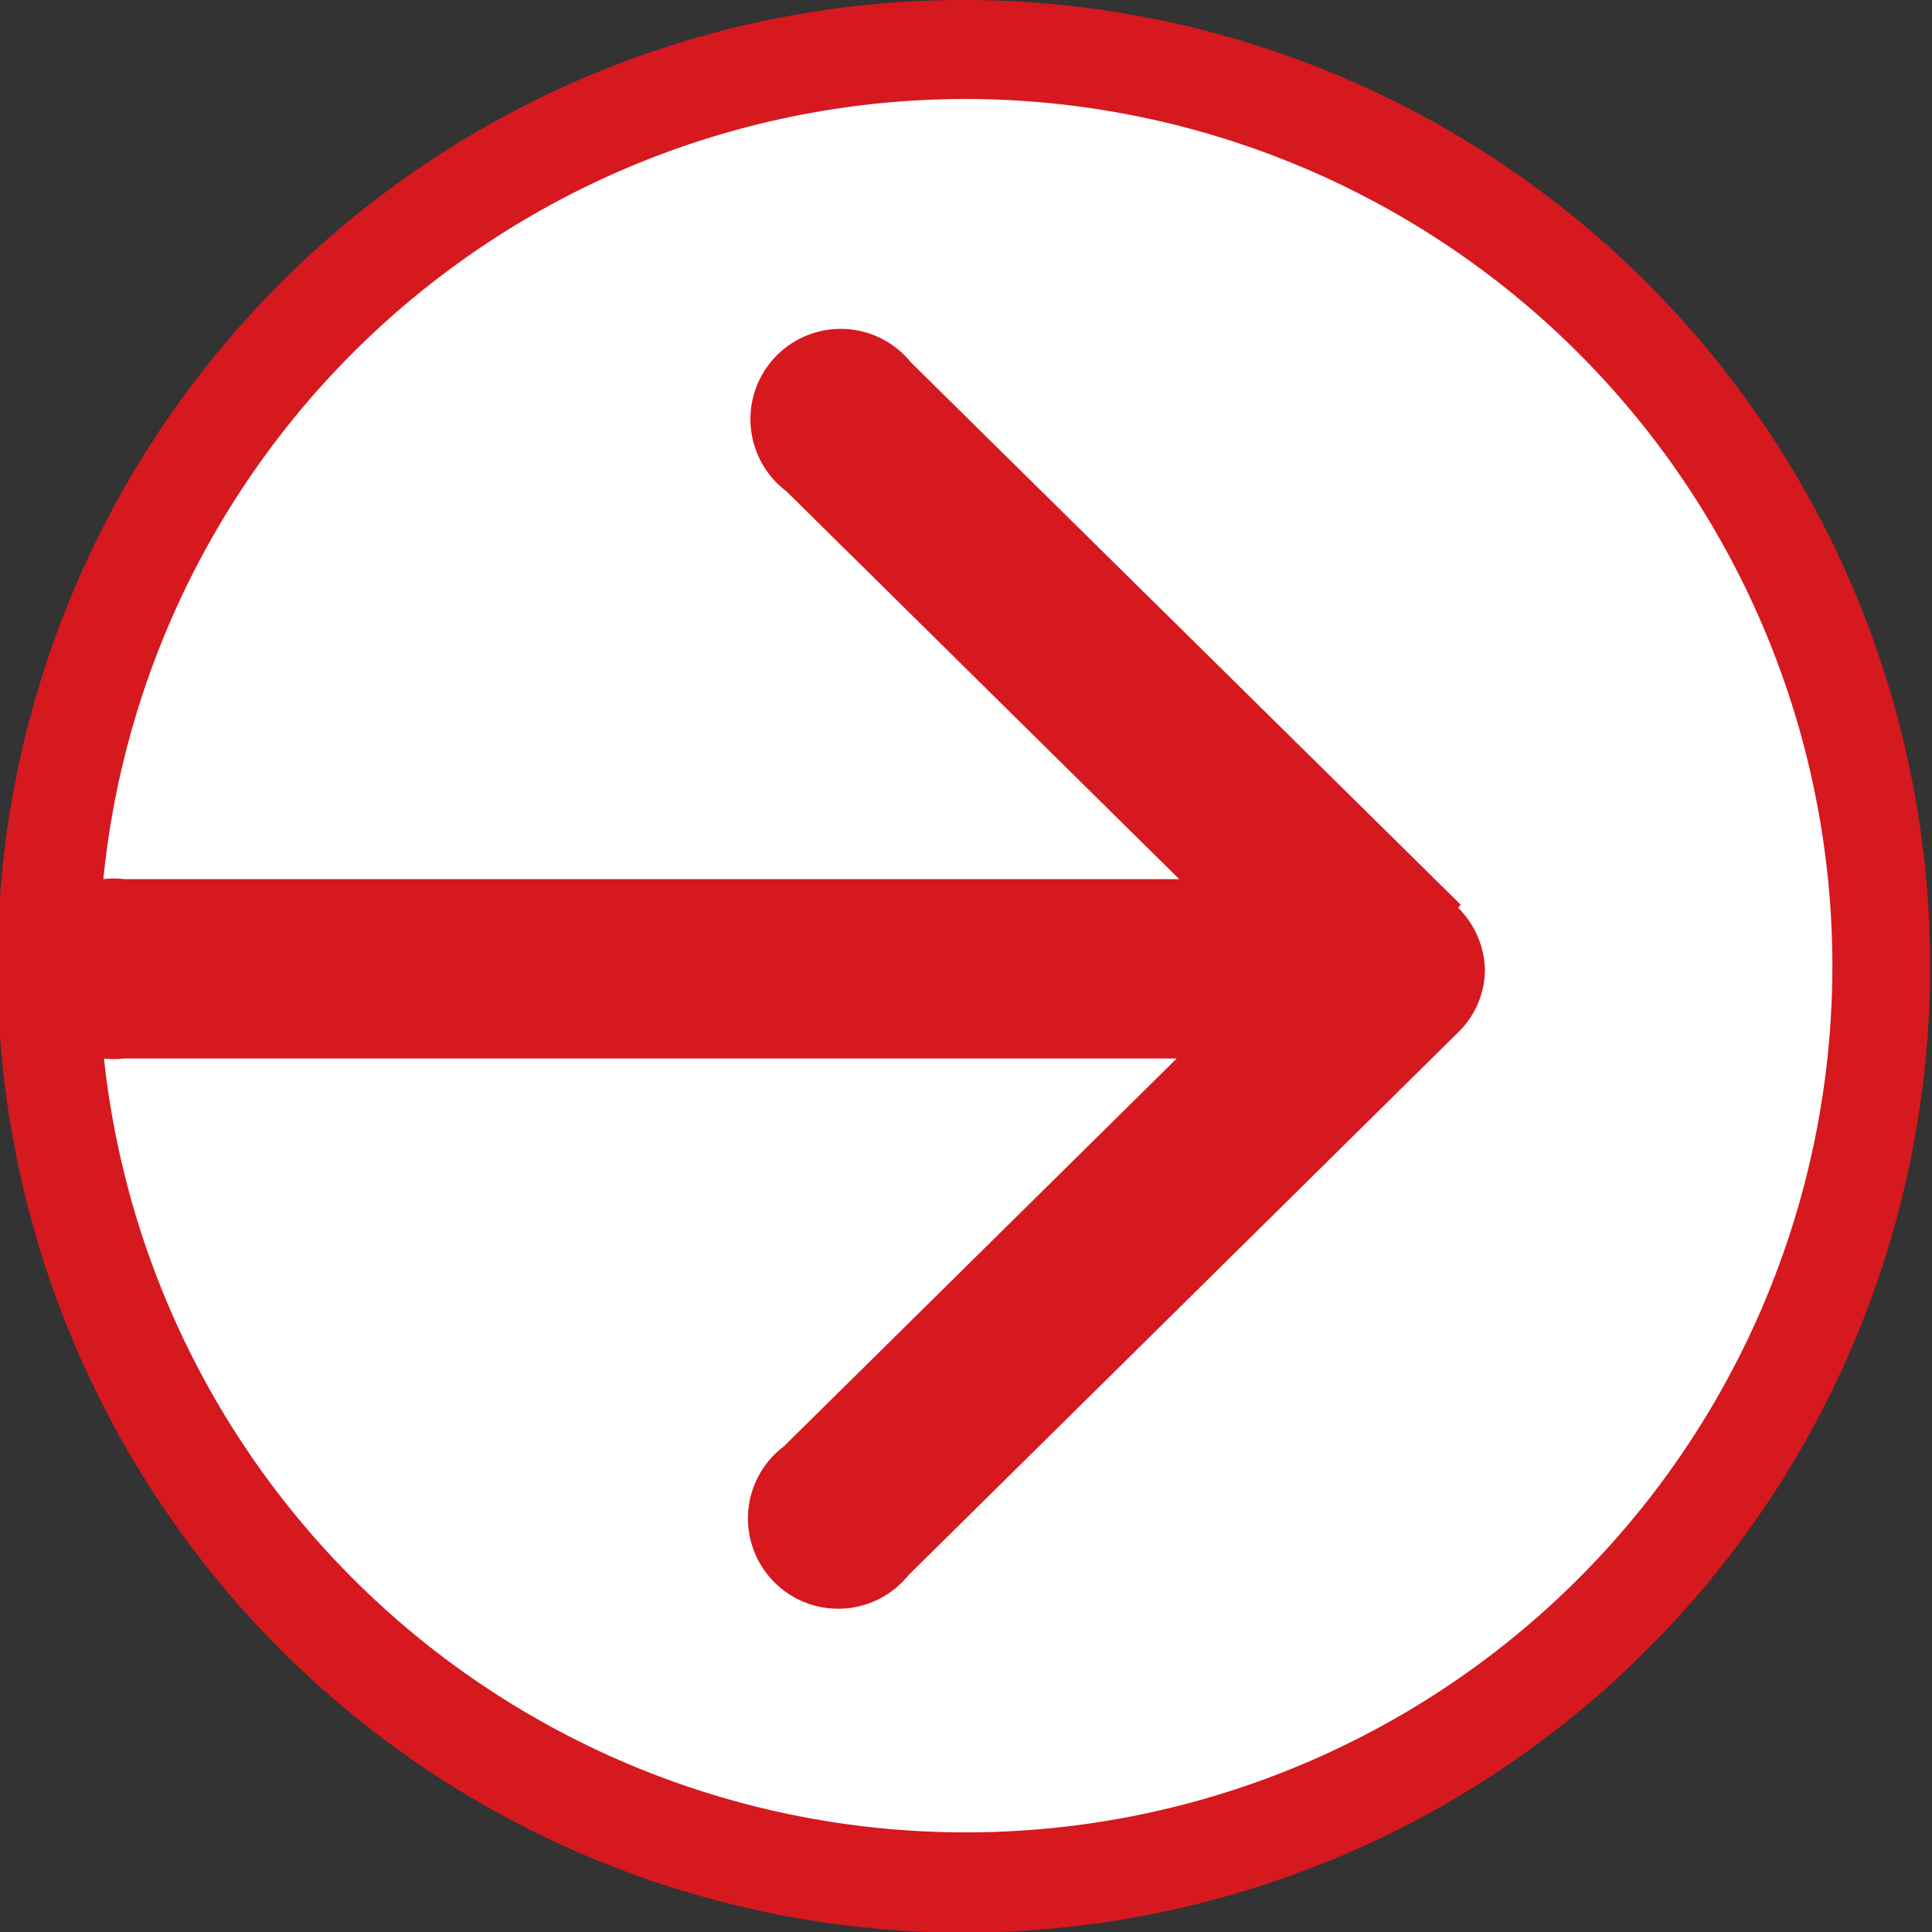
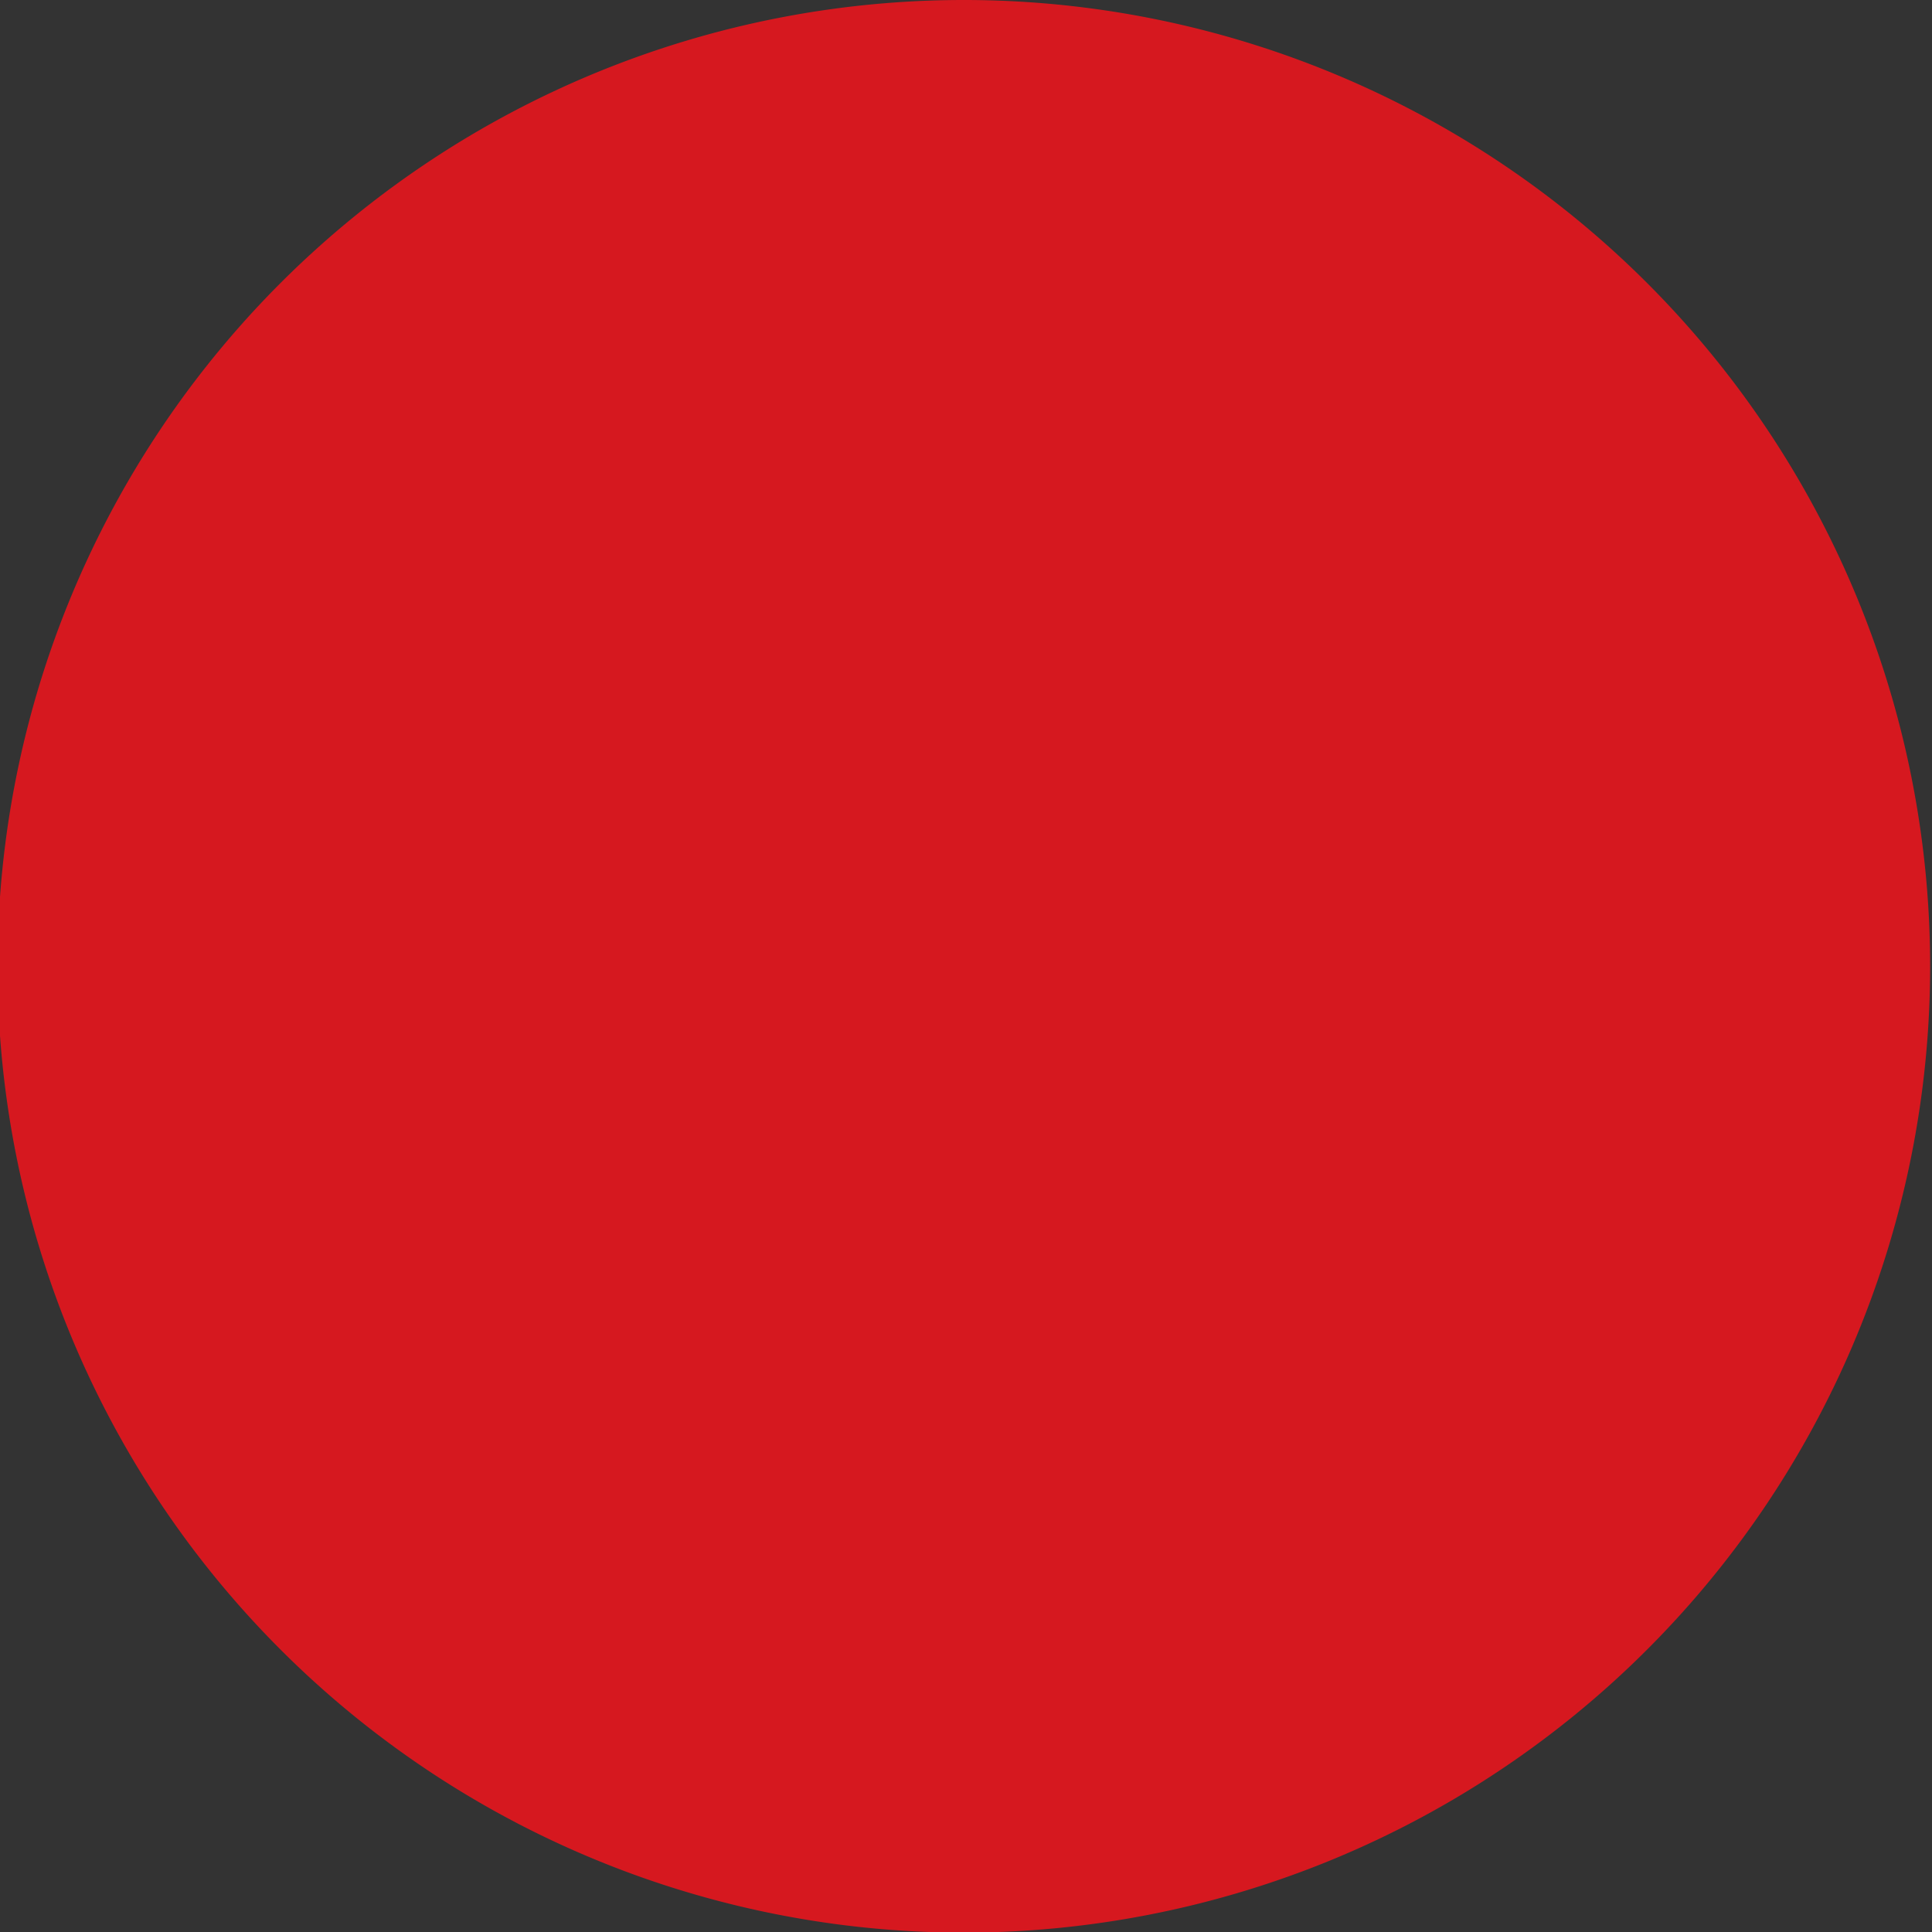
<svg xmlns="http://www.w3.org/2000/svg" viewBox="0 0 31.03 31.03">
  <rect x="0" y="0" width="31.03" height="31.03" fill="#333333" stroke="none" />
  <defs>
    <style>.cls-1,.cls-3{fill:#d6181f;}.cls-1,.cls-2{fill-rule:evenodd;}.cls-2{fill:#fff;}</style>
  </defs>
  <title>Recurso 4</title>
  <g id="Capa_2" data-name="Capa 2">
    <g id="Capa_1-2" data-name="Capa 1">
      <path class="cls-1" d="M15.51,0A15.52,15.52,0,1,0,31,15.51,15.52,15.52,0,0,0,15.51,0" />
-       <path class="cls-2" d="M15.51,1.59A13.92,13.92,0,1,0,29.43,15.51,13.93,13.93,0,0,0,15.51,1.59" />
-       <path class="cls-3" d="M23.46,14.53,14.63,5.82a1.45,1.45,0,1,0-2,2.07l6.31,6.23H2A1.45,1.45,0,1,0,2,17H18.9l-6.31,6.23a1.45,1.45,0,1,0,2,2.07l8.83-8.72a1.42,1.42,0,0,0,.43-1,1.46,1.46,0,0,0-.43-1" />
    </g>
  </g>
</svg>